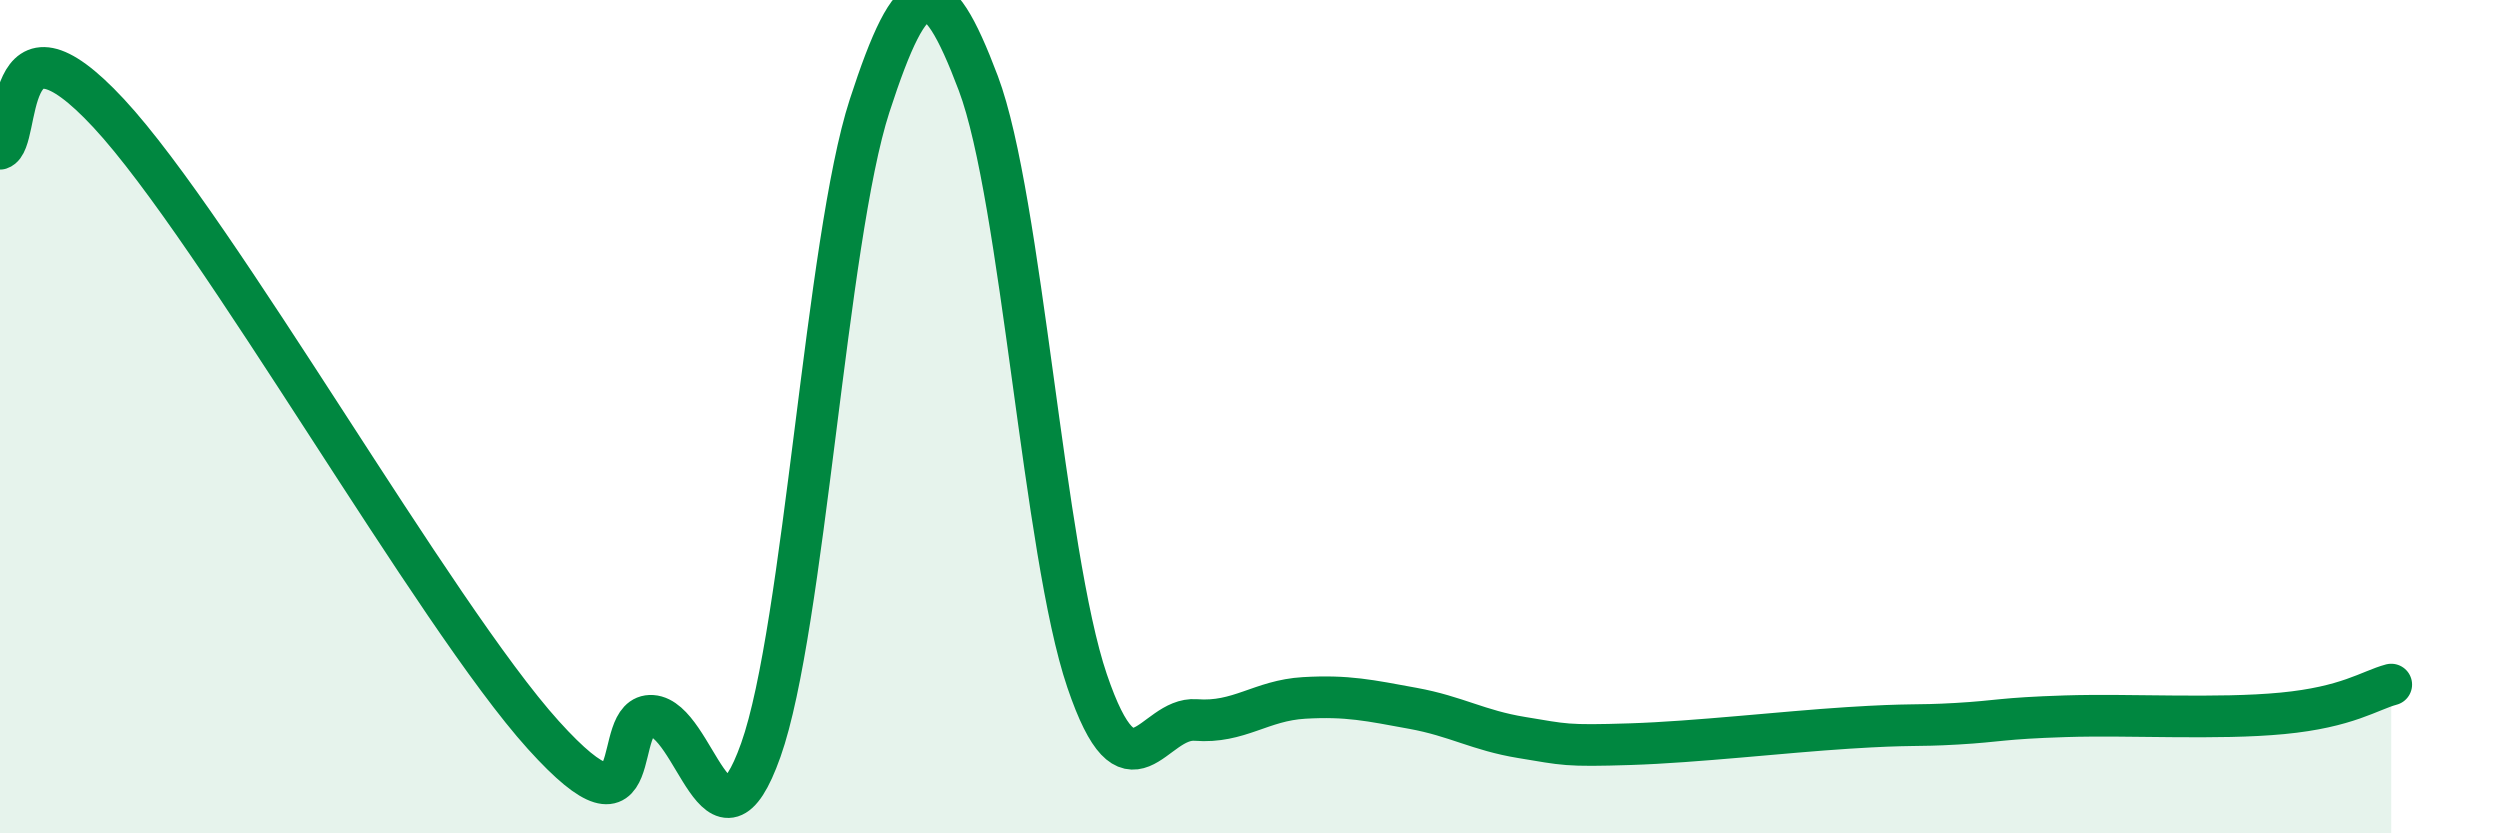
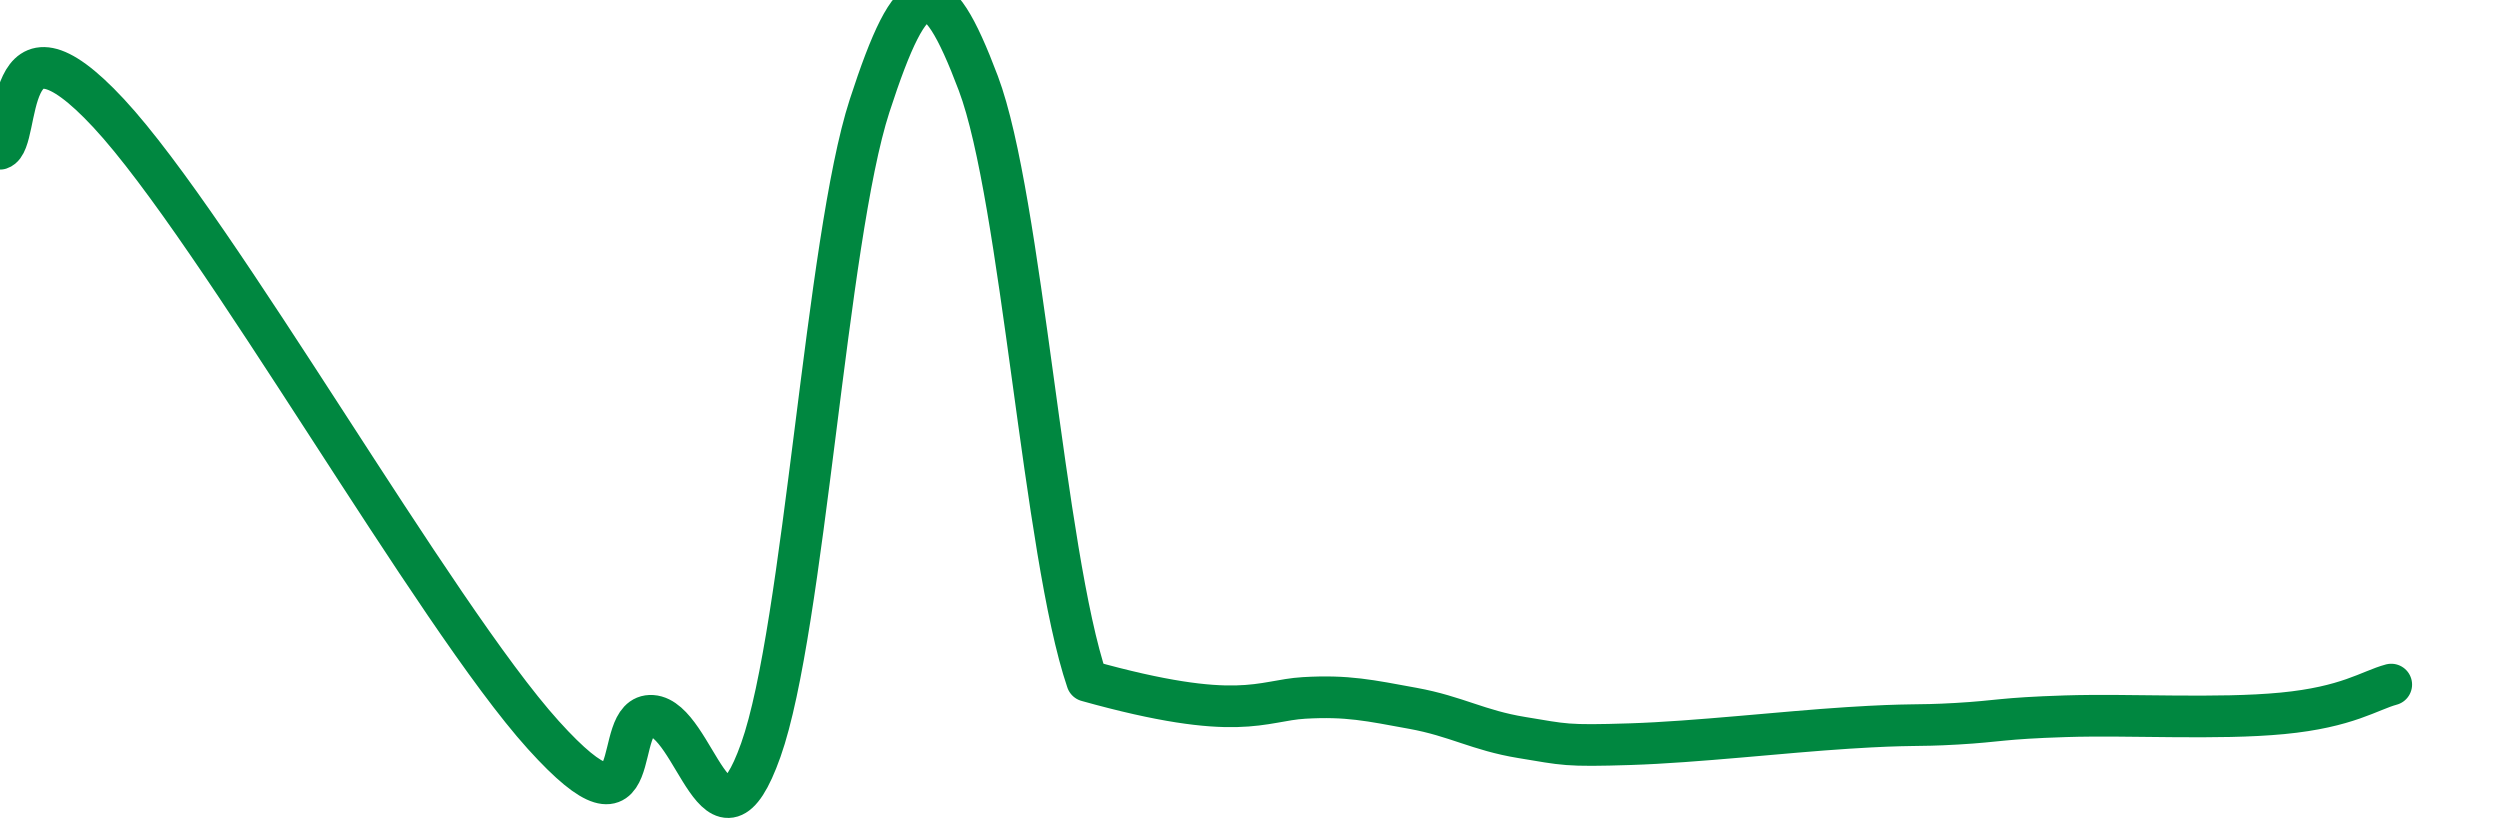
<svg xmlns="http://www.w3.org/2000/svg" width="60" height="20" viewBox="0 0 60 20">
-   <path d="M 0,3.57 C 0.52,3.4 0,-0.09 2.61,2.72 C 5.22,5.53 10.43,14.75 13.04,17.64 C 15.65,20.53 14.61,17.11 15.65,17.18 C 16.69,17.25 17.22,20.93 18.26,18 C 19.3,15.07 19.83,5.74 20.87,2.54 C 21.91,-0.66 22.44,-0.76 23.48,2 C 24.52,4.76 25.05,13.28 26.09,16.34 C 27.13,19.4 27.66,17.2 28.7,17.28 C 29.74,17.36 30.26,16.81 31.3,16.75 C 32.34,16.69 32.87,16.81 33.91,17 C 34.95,17.19 35.48,17.53 36.52,17.7 C 37.56,17.87 37.56,17.91 39.13,17.86 C 40.7,17.81 42.78,17.57 44.35,17.47 C 45.92,17.37 45.92,17.43 46.96,17.37 C 48,17.31 48.01,17.24 49.57,17.19 C 51.13,17.14 53.22,17.27 54.78,17.12 C 56.34,16.97 56.87,16.57 57.39,16.43L57.39 20L0 20Z" fill="#008740" opacity="0.1" stroke-linecap="round" stroke-linejoin="round" />
-   <path d="M 0,3.57 C 0.52,3.4 0,-0.09 2.61,2.72 C 5.22,5.53 10.43,14.75 13.04,17.64 C 15.65,20.53 14.61,17.11 15.65,17.18 C 16.69,17.25 17.22,20.93 18.26,18 C 19.3,15.07 19.83,5.74 20.87,2.54 C 21.91,-0.66 22.44,-0.76 23.48,2 C 24.52,4.76 25.05,13.28 26.09,16.34 C 27.13,19.4 27.66,17.2 28.7,17.28 C 29.74,17.36 30.26,16.81 31.3,16.75 C 32.34,16.69 32.87,16.81 33.91,17 C 34.95,17.19 35.48,17.53 36.52,17.7 C 37.56,17.87 37.56,17.91 39.13,17.86 C 40.7,17.81 42.78,17.57 44.35,17.47 C 45.92,17.37 45.92,17.43 46.96,17.37 C 48,17.31 48.01,17.24 49.57,17.19 C 51.13,17.14 53.22,17.27 54.78,17.12 C 56.34,16.97 56.87,16.57 57.39,16.43" stroke="#008740" stroke-width="1" fill="none" stroke-linecap="round" stroke-linejoin="round" />
+   <path d="M 0,3.57 C 0.52,3.4 0,-0.09 2.61,2.72 C 5.22,5.53 10.43,14.75 13.04,17.64 C 15.65,20.53 14.61,17.11 15.65,17.18 C 16.69,17.25 17.22,20.93 18.26,18 C 19.3,15.07 19.83,5.74 20.87,2.54 C 21.91,-0.66 22.44,-0.76 23.48,2 C 24.52,4.76 25.05,13.28 26.09,16.34 C 29.74,17.36 30.26,16.81 31.3,16.75 C 32.34,16.69 32.87,16.81 33.91,17 C 34.95,17.19 35.48,17.53 36.52,17.7 C 37.56,17.87 37.56,17.91 39.13,17.86 C 40.7,17.81 42.78,17.57 44.35,17.47 C 45.92,17.37 45.92,17.43 46.96,17.37 C 48,17.31 48.01,17.24 49.57,17.19 C 51.13,17.14 53.22,17.27 54.78,17.12 C 56.34,16.97 56.87,16.57 57.39,16.43" stroke="#008740" stroke-width="1" fill="none" stroke-linecap="round" stroke-linejoin="round" />
</svg>